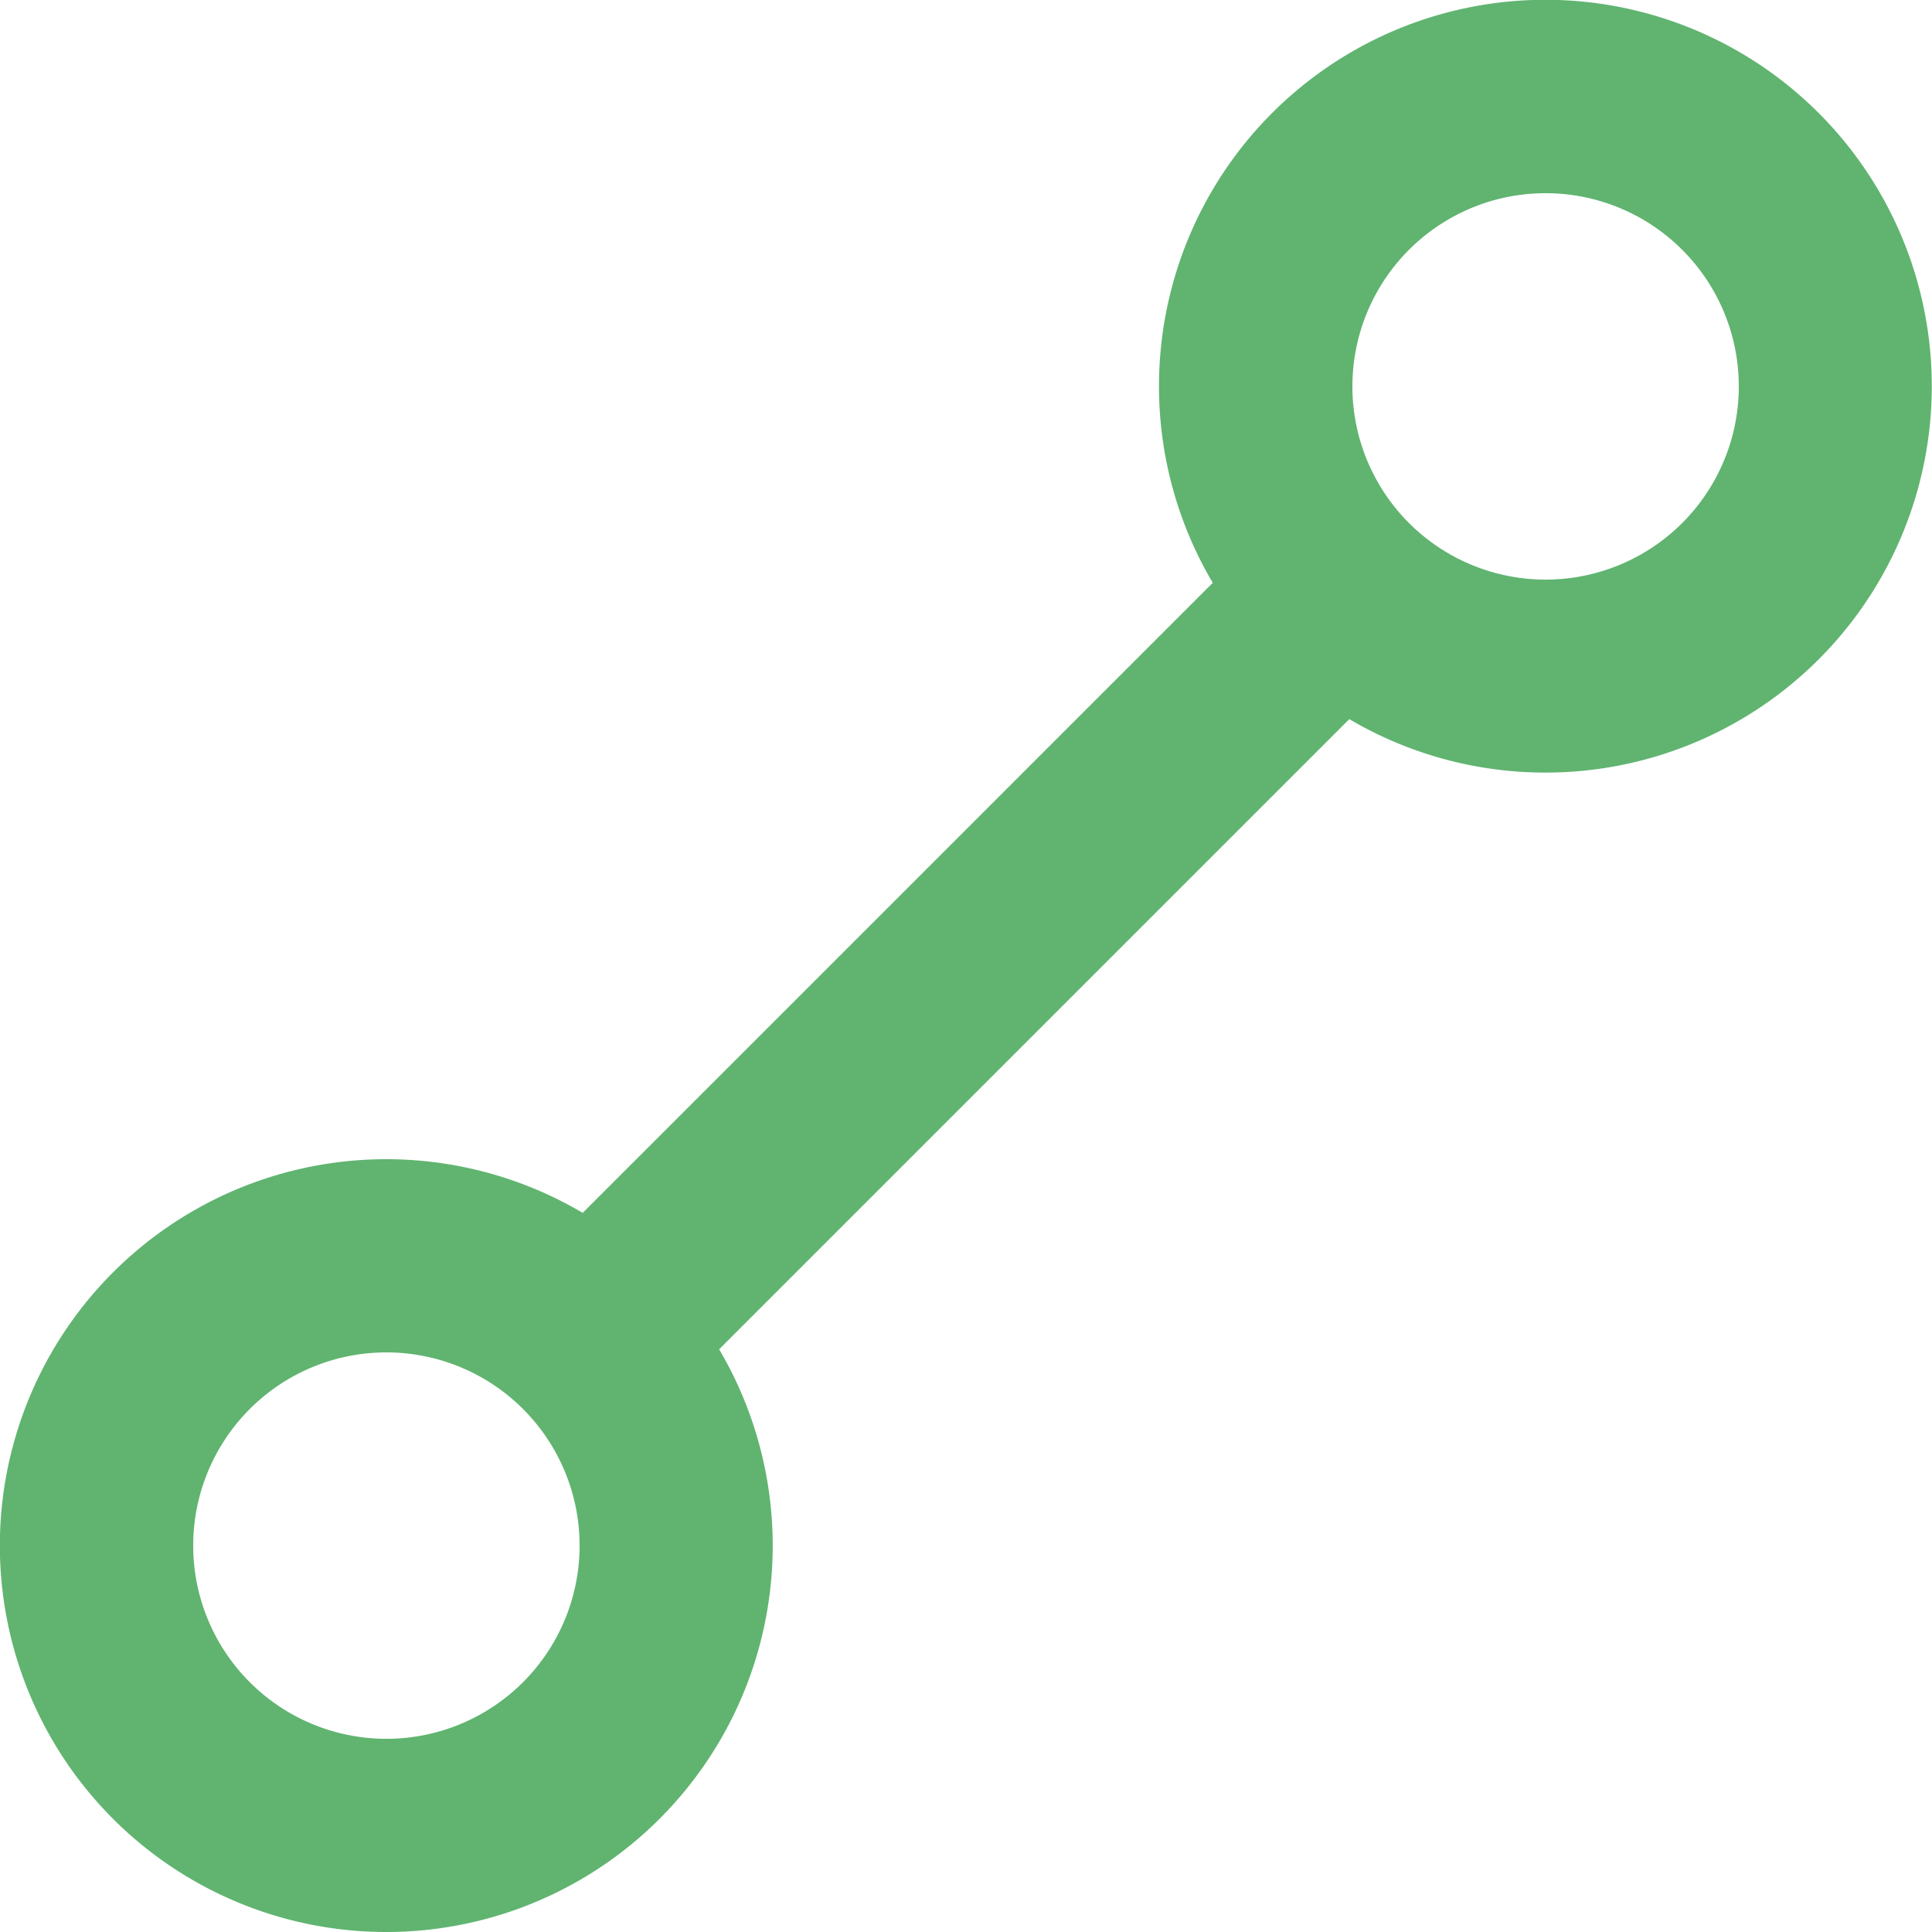
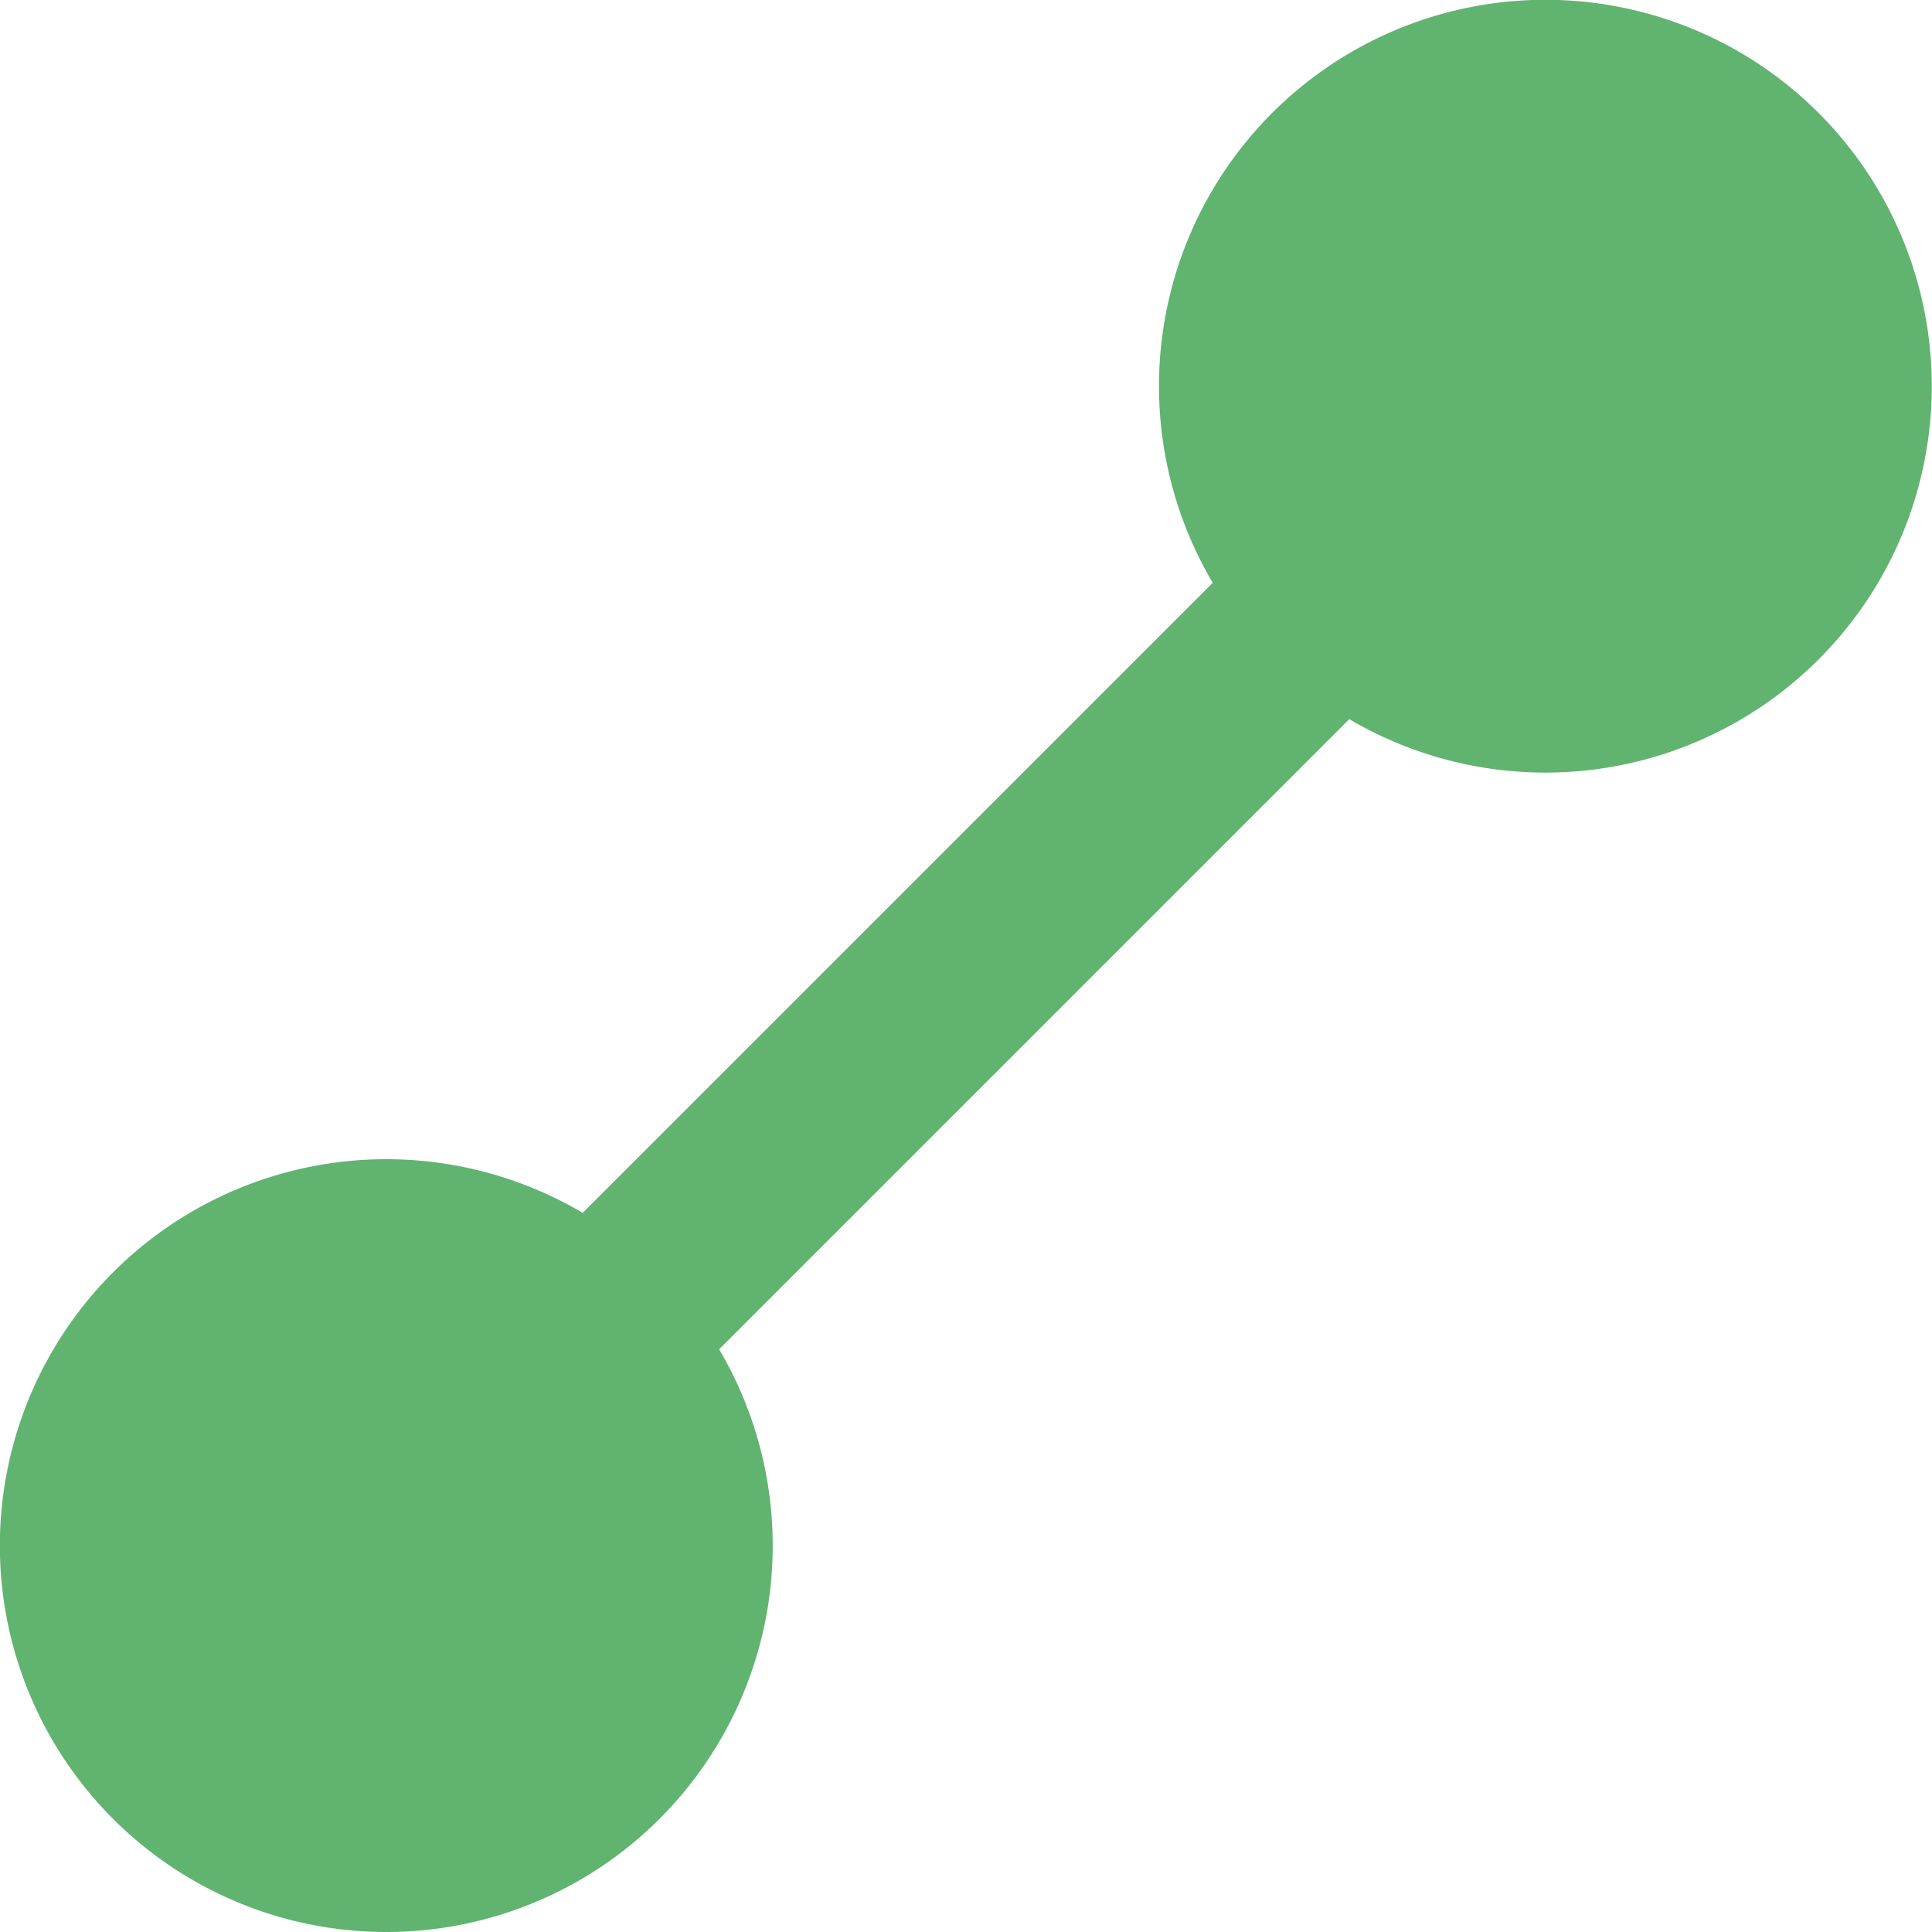
<svg xmlns="http://www.w3.org/2000/svg" width="18" height="18">
-   <path fill="#60b470" d="M3.6 18a3.6 3.6 0 1 1 1.829-6.7l5.87-5.87a3.6 3.6 0 1 1 1.272 1.27L6.7 12.571A3.6 3.6 0 0 1 3.6 18zm0-5.4a1.8 1.8 0 1 0 1.8 1.8 1.8 1.8 0 0 0-1.8-1.8zM14.4 1.8a1.8 1.8 0 1 0 1.8 1.8 1.8 1.8 0 0 0-1.8-1.8z" />
+   <path fill="#60b470" d="M3.6 18a3.6 3.6 0 1 1 1.829-6.7l5.87-5.87a3.6 3.6 0 1 1 1.272 1.27L6.7 12.571A3.6 3.6 0 0 1 3.6 18zm0-5.4a1.8 1.8 0 1 0 1.8 1.8 1.8 1.8 0 0 0-1.8-1.8za1.8 1.8 0 1 0 1.8 1.8 1.8 1.8 0 0 0-1.8-1.8z" />
</svg>